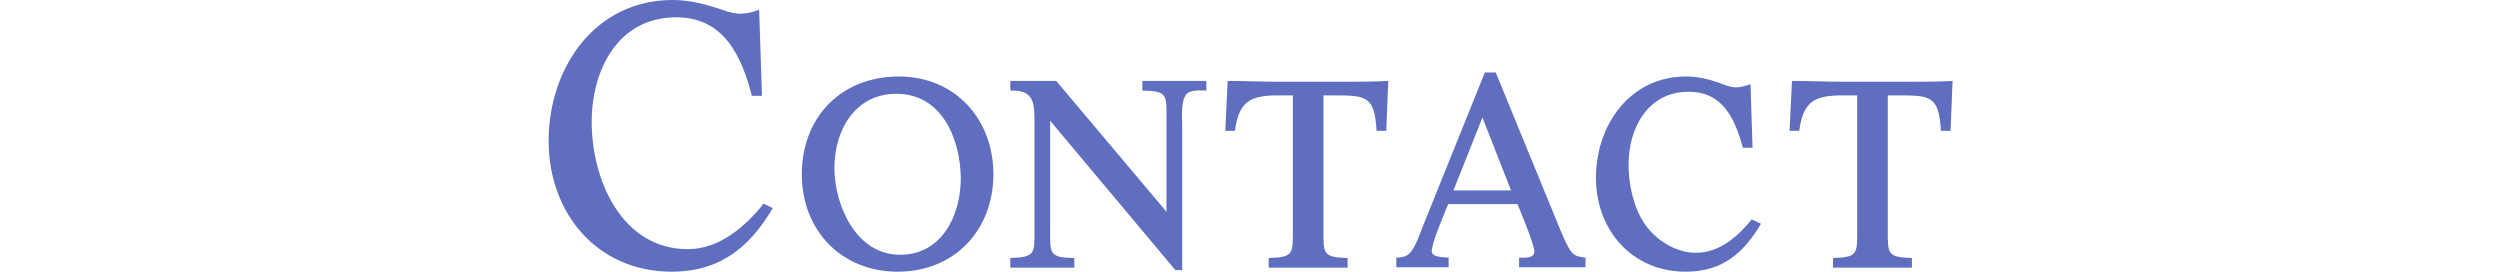
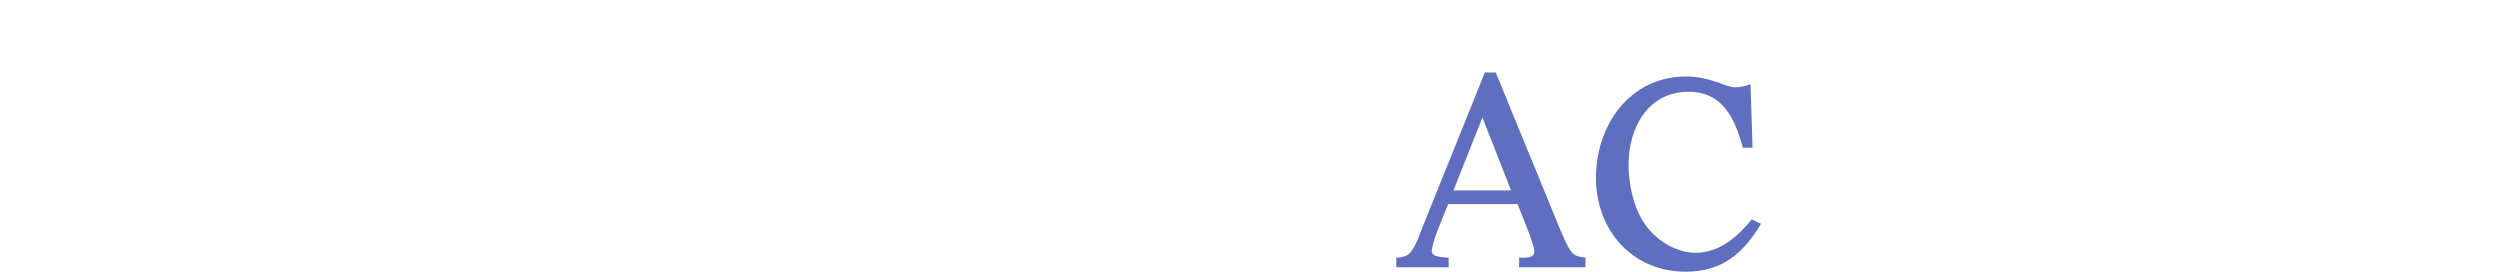
<svg xmlns="http://www.w3.org/2000/svg" version="1.1" id="レイヤー_1" x="0px" y="0px" viewBox="0 0 621.1 67.5" style="enable-background:new 0 0 621.1 67.5;" xml:space="preserve">
  <style type="text/css">
	.st0{clip-path:url(#SVGID_00000113336388641740461190000018415966926368468365_);}
	.st1{opacity:0.15;fill:#8E91B5;}
	.st2{fill:#D1E1EE;}
	.st3{opacity:0.3;fill:url(#SVGID_00000119813534867783527140000009785728399524248758_);}
	.st4{fill:#DCDFE1;}
	.st5{fill:#606EC0;}
	.st6{opacity:0.8;}
	.st7{fill:#FFFFFF;}
	.st8{fill:none;stroke:#42545C;stroke-width:0.709;stroke-miterlimit:10;}
	.st9{fill:none;stroke:#C8C9CA;stroke-linecap:round;stroke-miterlimit:10;}
	.st10{fill:none;stroke:#4F6068;stroke-width:0.283;stroke-miterlimit:10;}
	.st11{fill:#4F6068;}
	.st12{fill:none;stroke:#4F6068;stroke-linecap:round;stroke-miterlimit:10;}
	.st13{fill:#E95513;}
	.st14{fill:#231815;}
</style>
  <g>
-     <path class="st5" d="M166.9,67.5c-18.6,0-30.6-14.6-30.6-32.5c0-18,11.4-35,30.8-35c3.7,0,7.2,0.8,10.7,1.9c1.9,0.6,4,1.5,6.1,1.5   c1.6,0,3.2-0.4,4.7-1l0.7,21.4h-2.5c-2.6-10-7-19.5-18.8-19.5c-14.5,0-21,13.1-21,26c0,14.3,7.4,31.6,23.9,31.6   c7.7,0,14.2-5.5,18.8-11.3l2.3,1.1C186.2,61.5,178.8,67.5,166.9,67.5z" />
-     <path class="st5" d="M223,67.5c-14,0-23.8-10.3-23.8-24.2c0-14.2,9.8-24.3,24.1-24.3c14,0,23.5,10.6,23.5,24.3   C246.8,57.2,237.1,67.5,223,67.5z M222.7,23.3c-10.3,0-15.4,9.1-15.4,18.4s5.4,21.6,16.3,21.6c10.4,0,15.1-9.8,15.1-19   C238.6,34.5,234,23.3,222.7,23.3z" />
-     <path class="st5" d="M295.4,22.9c-2.2,1-1.7,6.3-1.7,8.1v36.1h-1.7L260.9,30v26.7c0,6.3-0.4,7.3,6,7.4v2.4H251v-2.4   c6.4-0.2,6-1.2,6-7.4V31.1c0-5.2,0.2-8.8-6-8.6v-2.4h11.4l27.4,32.5V29.9c0-6.3,0.4-7.3-6-7.4v-2.4h15.9v2.4   C298.5,22.4,296.5,22.4,295.4,22.9z" />
-     <path class="st5" d="M344.4,32.5H342c-0.5-8.9-2.7-8.8-11.2-8.8h-2v33.2c0,6.2-0.2,7,6,7.2v2.4h-19.6v-2.4c6.2-0.2,6-1,6-7.2V23.7   h-1.9c-7.8-0.1-11.4,0.5-12.5,8.8h-2.4l0.6-12.4c4.1,0,8.3,0.2,12.4,0.2h17.3c3.3,0,6.8,0,10.2-0.2L344.4,32.5z" />
    <path class="st5" d="M377.4,66.4v-2.4c1.2,0,3.8,0.3,3.8-1.5c0-1.8-3.6-10.3-4.2-11.8h-17.2c-0.6,1.5-4.1,9.5-4.1,11.7   c0,1.6,3.2,1.5,4.2,1.6v2.4h-13v-2.4c0.8,0,1.8-0.1,2.5-0.5c1.9-0.9,3.2-5,3.9-6.8l15.6-38.7h2.7l15.3,37.3   c0.6,1.5,2.5,6.2,3.6,7.4c1,1.1,2.1,1.1,3.4,1.3v2.4H377.4z M368.3,29.2l-7.2,18.1h14.3L368.3,29.2z" />
    <path class="st5" d="M418.8,67.5c-13.3,0-22.3-10.3-22.3-23.3c0-13.1,8.4-25.2,22.4-25.2c2.8,0,5.4,0.6,8,1.5   c1.4,0.5,2.9,1.2,4.4,1.2c1.2,0,2.5-0.4,3.6-0.8l0.5,15.8H433c-2-7.3-5-13.9-13.5-13.9c-10.1,0-14.9,9-14.9,18.1   c0,4.9,1.2,10.6,4,14.7c2.7,4,7.7,7.2,12.7,7.2c5.9,0,10.4-4,13.9-8.3l2.3,1.1C433.1,63,427.8,67.5,418.8,67.5z" />
-     <path class="st5" d="M484.6,32.5h-2.4c-0.5-8.9-2.7-8.8-11.2-8.8h-2v33.2c0,6.2-0.2,7,6,7.2v2.4h-19.6v-2.4c6.2-0.2,6-1,6-7.2V23.7   h-1.9c-7.8-0.1-11.4,0.5-12.5,8.8h-2.4l0.6-12.4c4.1,0,8.3,0.2,12.4,0.2h17.3c3.3,0,6.8,0,10.2-0.2L484.6,32.5z" />
  </g>
</svg>